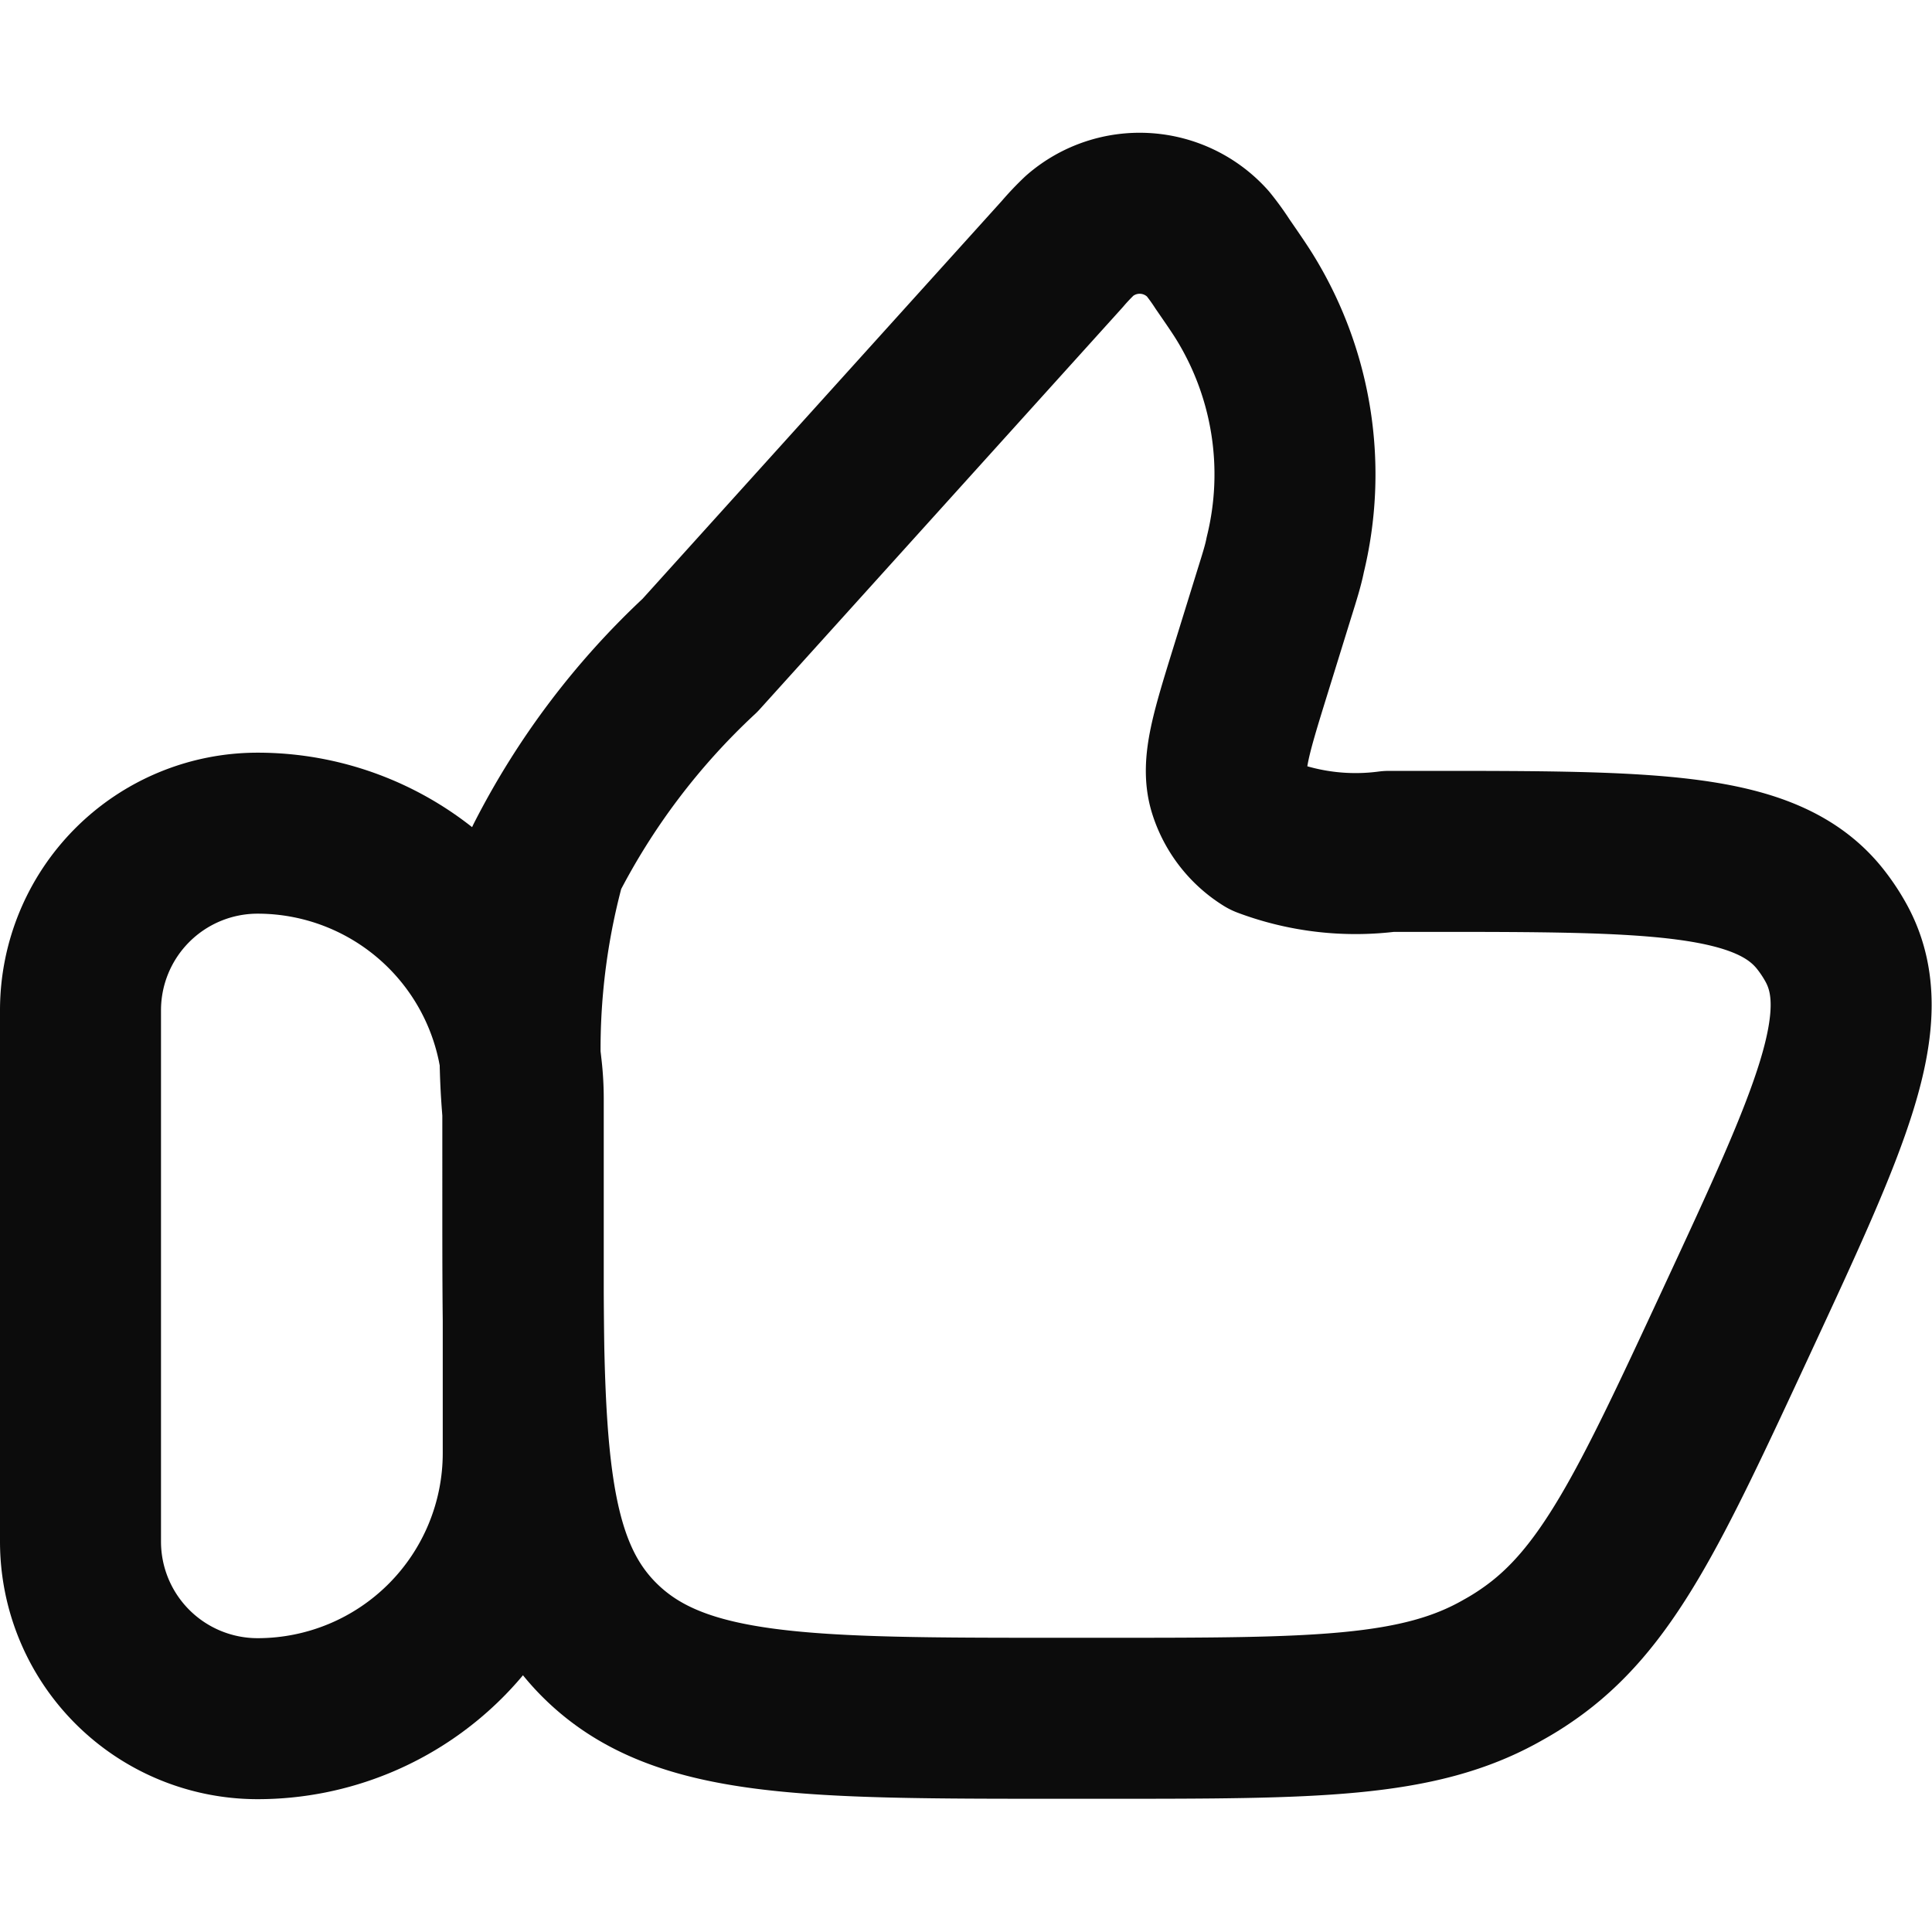
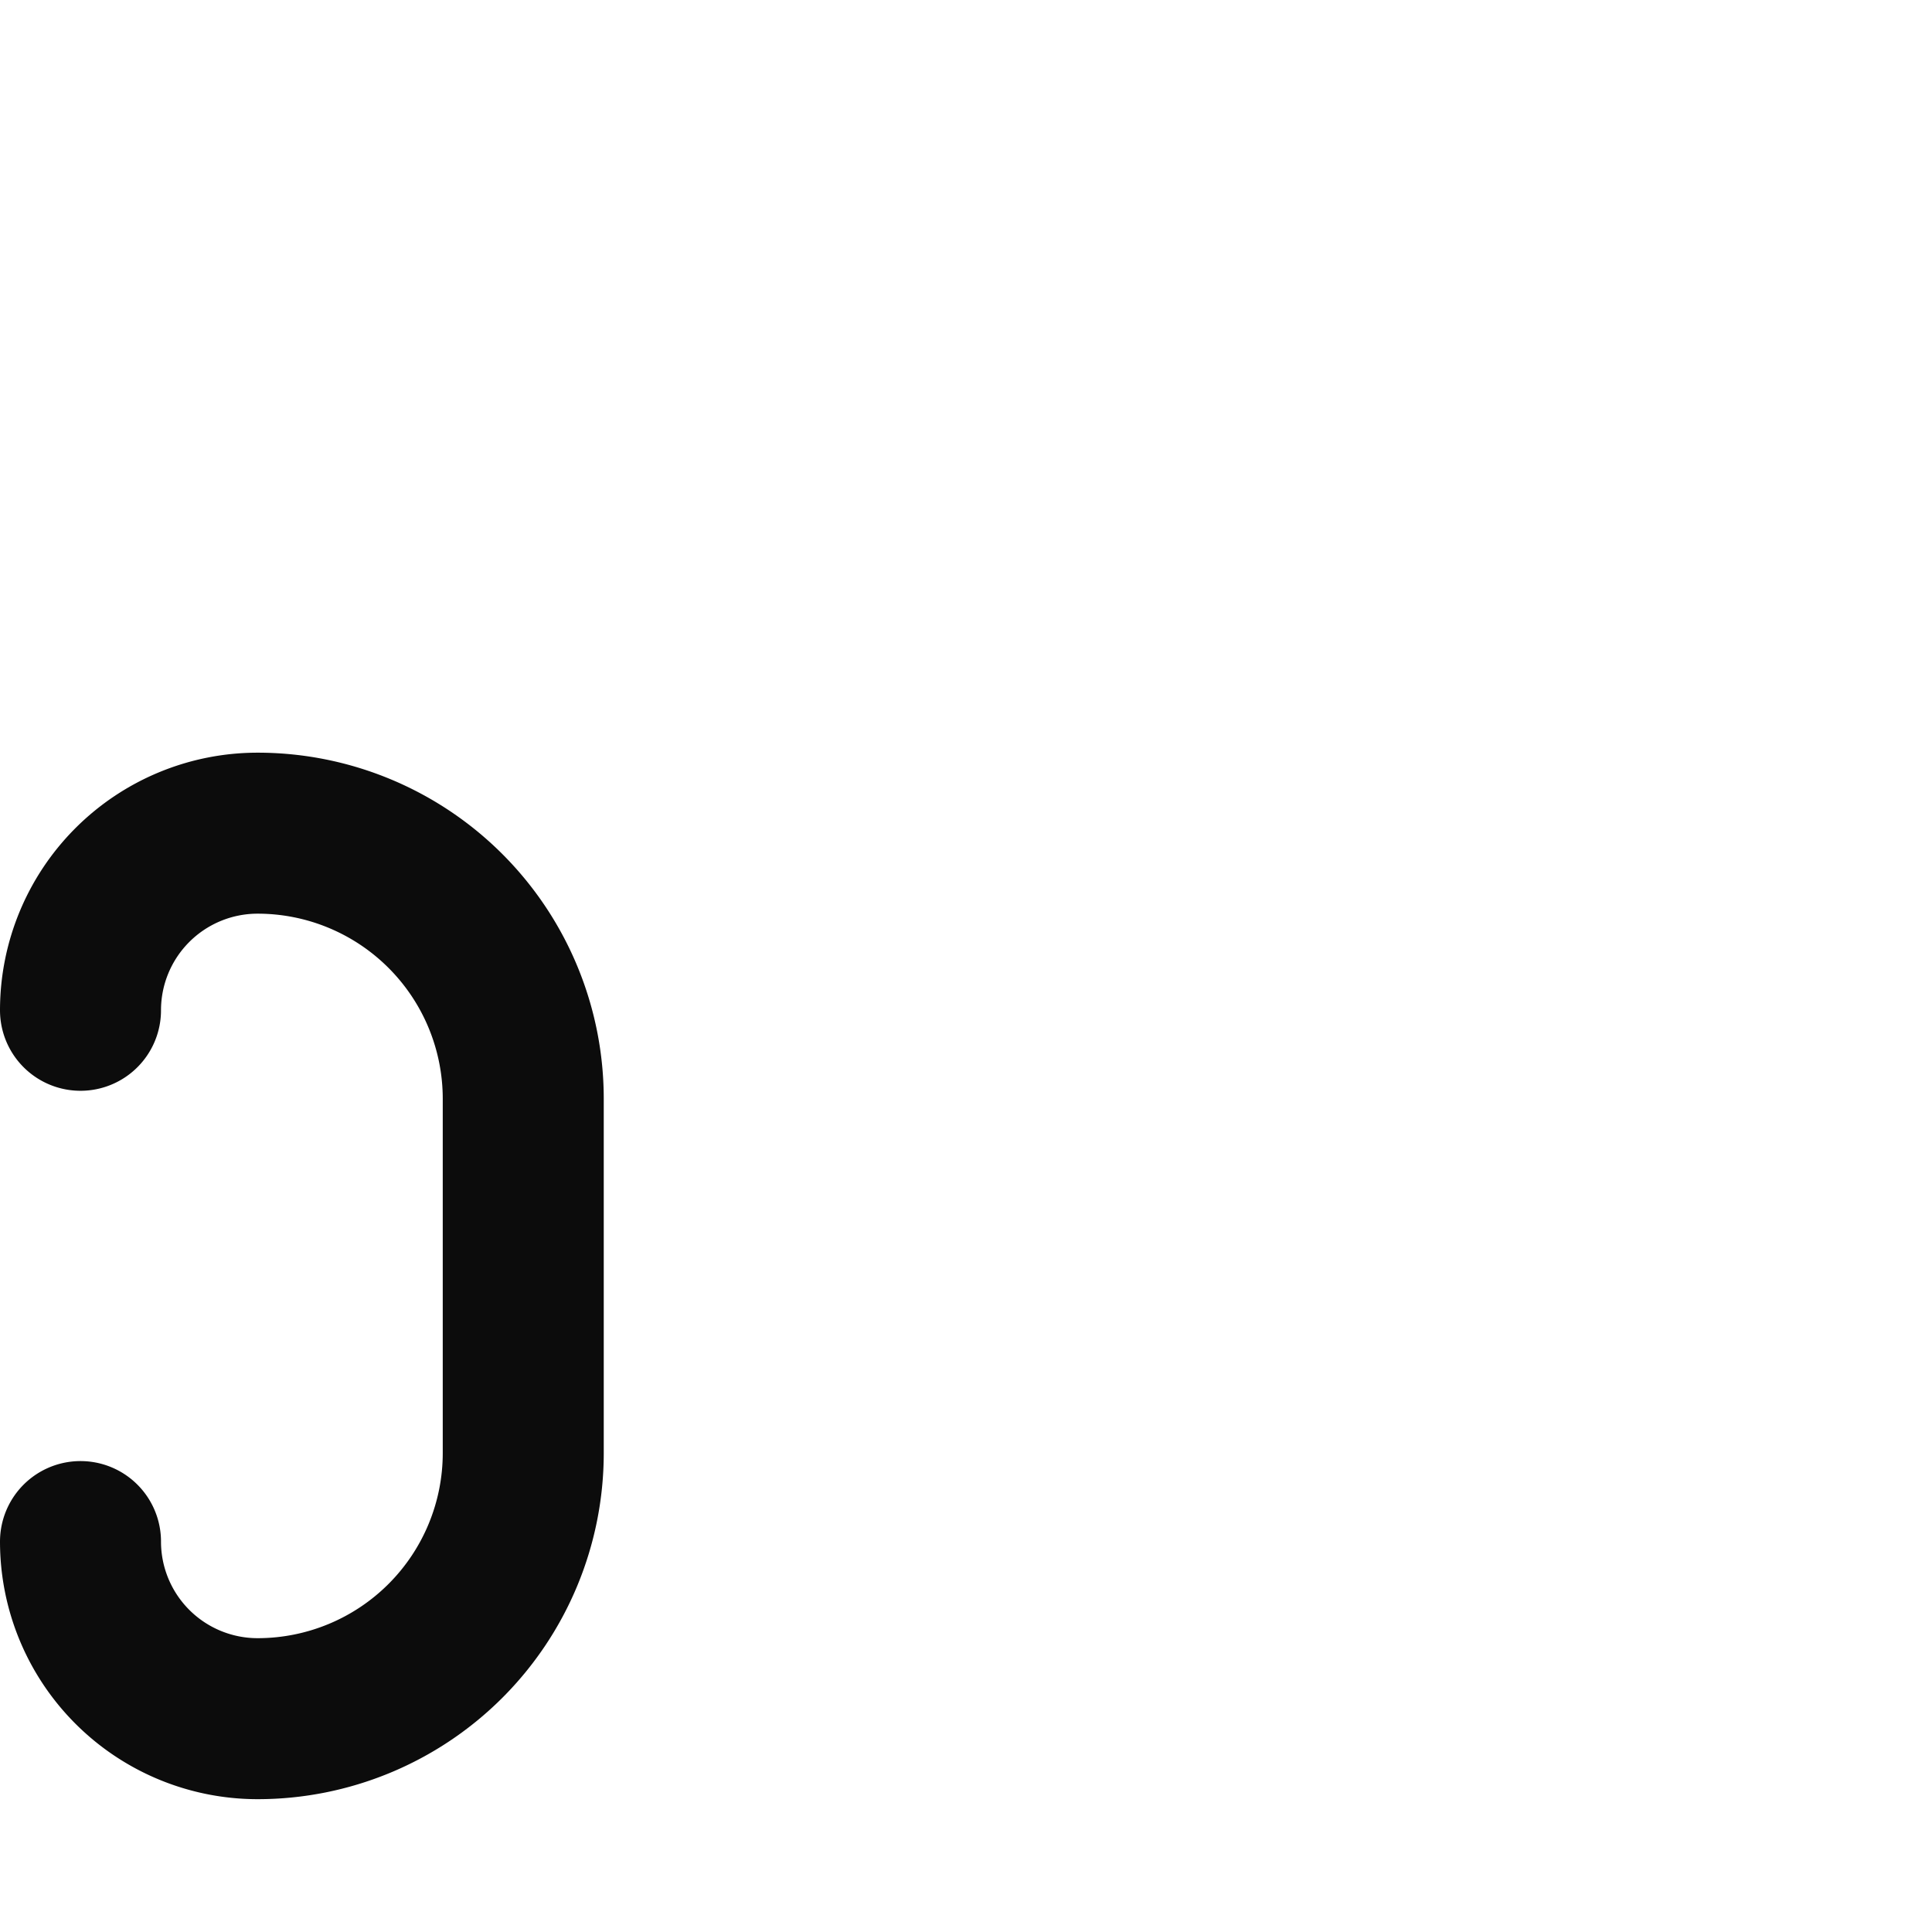
<svg xmlns="http://www.w3.org/2000/svg" width="24" height="24" viewBox="0 0 24 24">
  <defs>
    <clipPath id="clip-path">
      <rect id="Rectangle_6434" data-name="Rectangle 6434" width="24" height="24" transform="translate(292 1532)" fill="#fff" stroke="#0c0c0c" stroke-width="2" />
    </clipPath>
  </defs>
  <g id="Mask_Group_607" data-name="Mask Group 607" transform="translate(-292 -1532)" clip-path="url(#clip-path)">
    <g id="thumbs-up-stroke-rounded_4_" data-name="thumbs-up-stroke-rounded (4)" transform="translate(290.758 1530.727)">
-       <path id="Path_3787" data-name="Path 3787" d="M2.242,13.969a2.2,2.2,0,0,1,2.2-2.2,3.3,3.3,0,0,1,3.3,3.3v4.4a3.3,3.3,0,0,1-3.3,3.3,2.2,2.2,0,0,1-2.2-2.2Z" transform="translate(0 -0.146)" fill="none" stroke="#0c0c0c" stroke-linecap="round" stroke-linejoin="round" stroke-width="2" />
-       <path id="Path_3788" data-name="Path 3788" d="M17.172,8.66l-.293.946c-.24.775-.36,1.163-.268,1.469a1.081,1.081,0,0,0,.462.6,3.173,3.173,0,0,0,1.529.174h.444c2.827,0,4.241,0,4.908.837a2.153,2.153,0,0,1,.2.3c.514.933-.07,2.191-1.238,4.705-1.072,2.308-1.608,3.461-2.6,4.141q-.144.1-.3.186c-1.048.6-2.345.6-4.941.6h-.563c-3.145,0-4.717,0-5.694-.947s-.977-2.47-.977-5.517V15.088a8.845,8.845,0,0,1,.284-3.135,9.126,9.126,0,0,1,1.917-2.54l4.5-4.984a3.022,3.022,0,0,1,.219-.231,1.137,1.137,0,0,1,1.587.1,2.981,2.981,0,0,1,.186.257c.149.216.223.324.288.431a4.194,4.194,0,0,1,.49,3.178C17.288,8.287,17.25,8.411,17.172,8.66Z" transform="translate(-0.104)" fill="none" stroke="#0c0c0c" stroke-linecap="round" stroke-linejoin="round" stroke-width="2" />
+       <path id="Path_3787" data-name="Path 3787" d="M2.242,13.969a2.2,2.2,0,0,1,2.2-2.2,3.3,3.3,0,0,1,3.3,3.3v4.4a3.3,3.3,0,0,1-3.3,3.3,2.2,2.2,0,0,1-2.2-2.2" transform="translate(0 -0.146)" fill="none" stroke="#0c0c0c" stroke-linecap="round" stroke-linejoin="round" stroke-width="2" />
    </g>
  </g>
</svg>